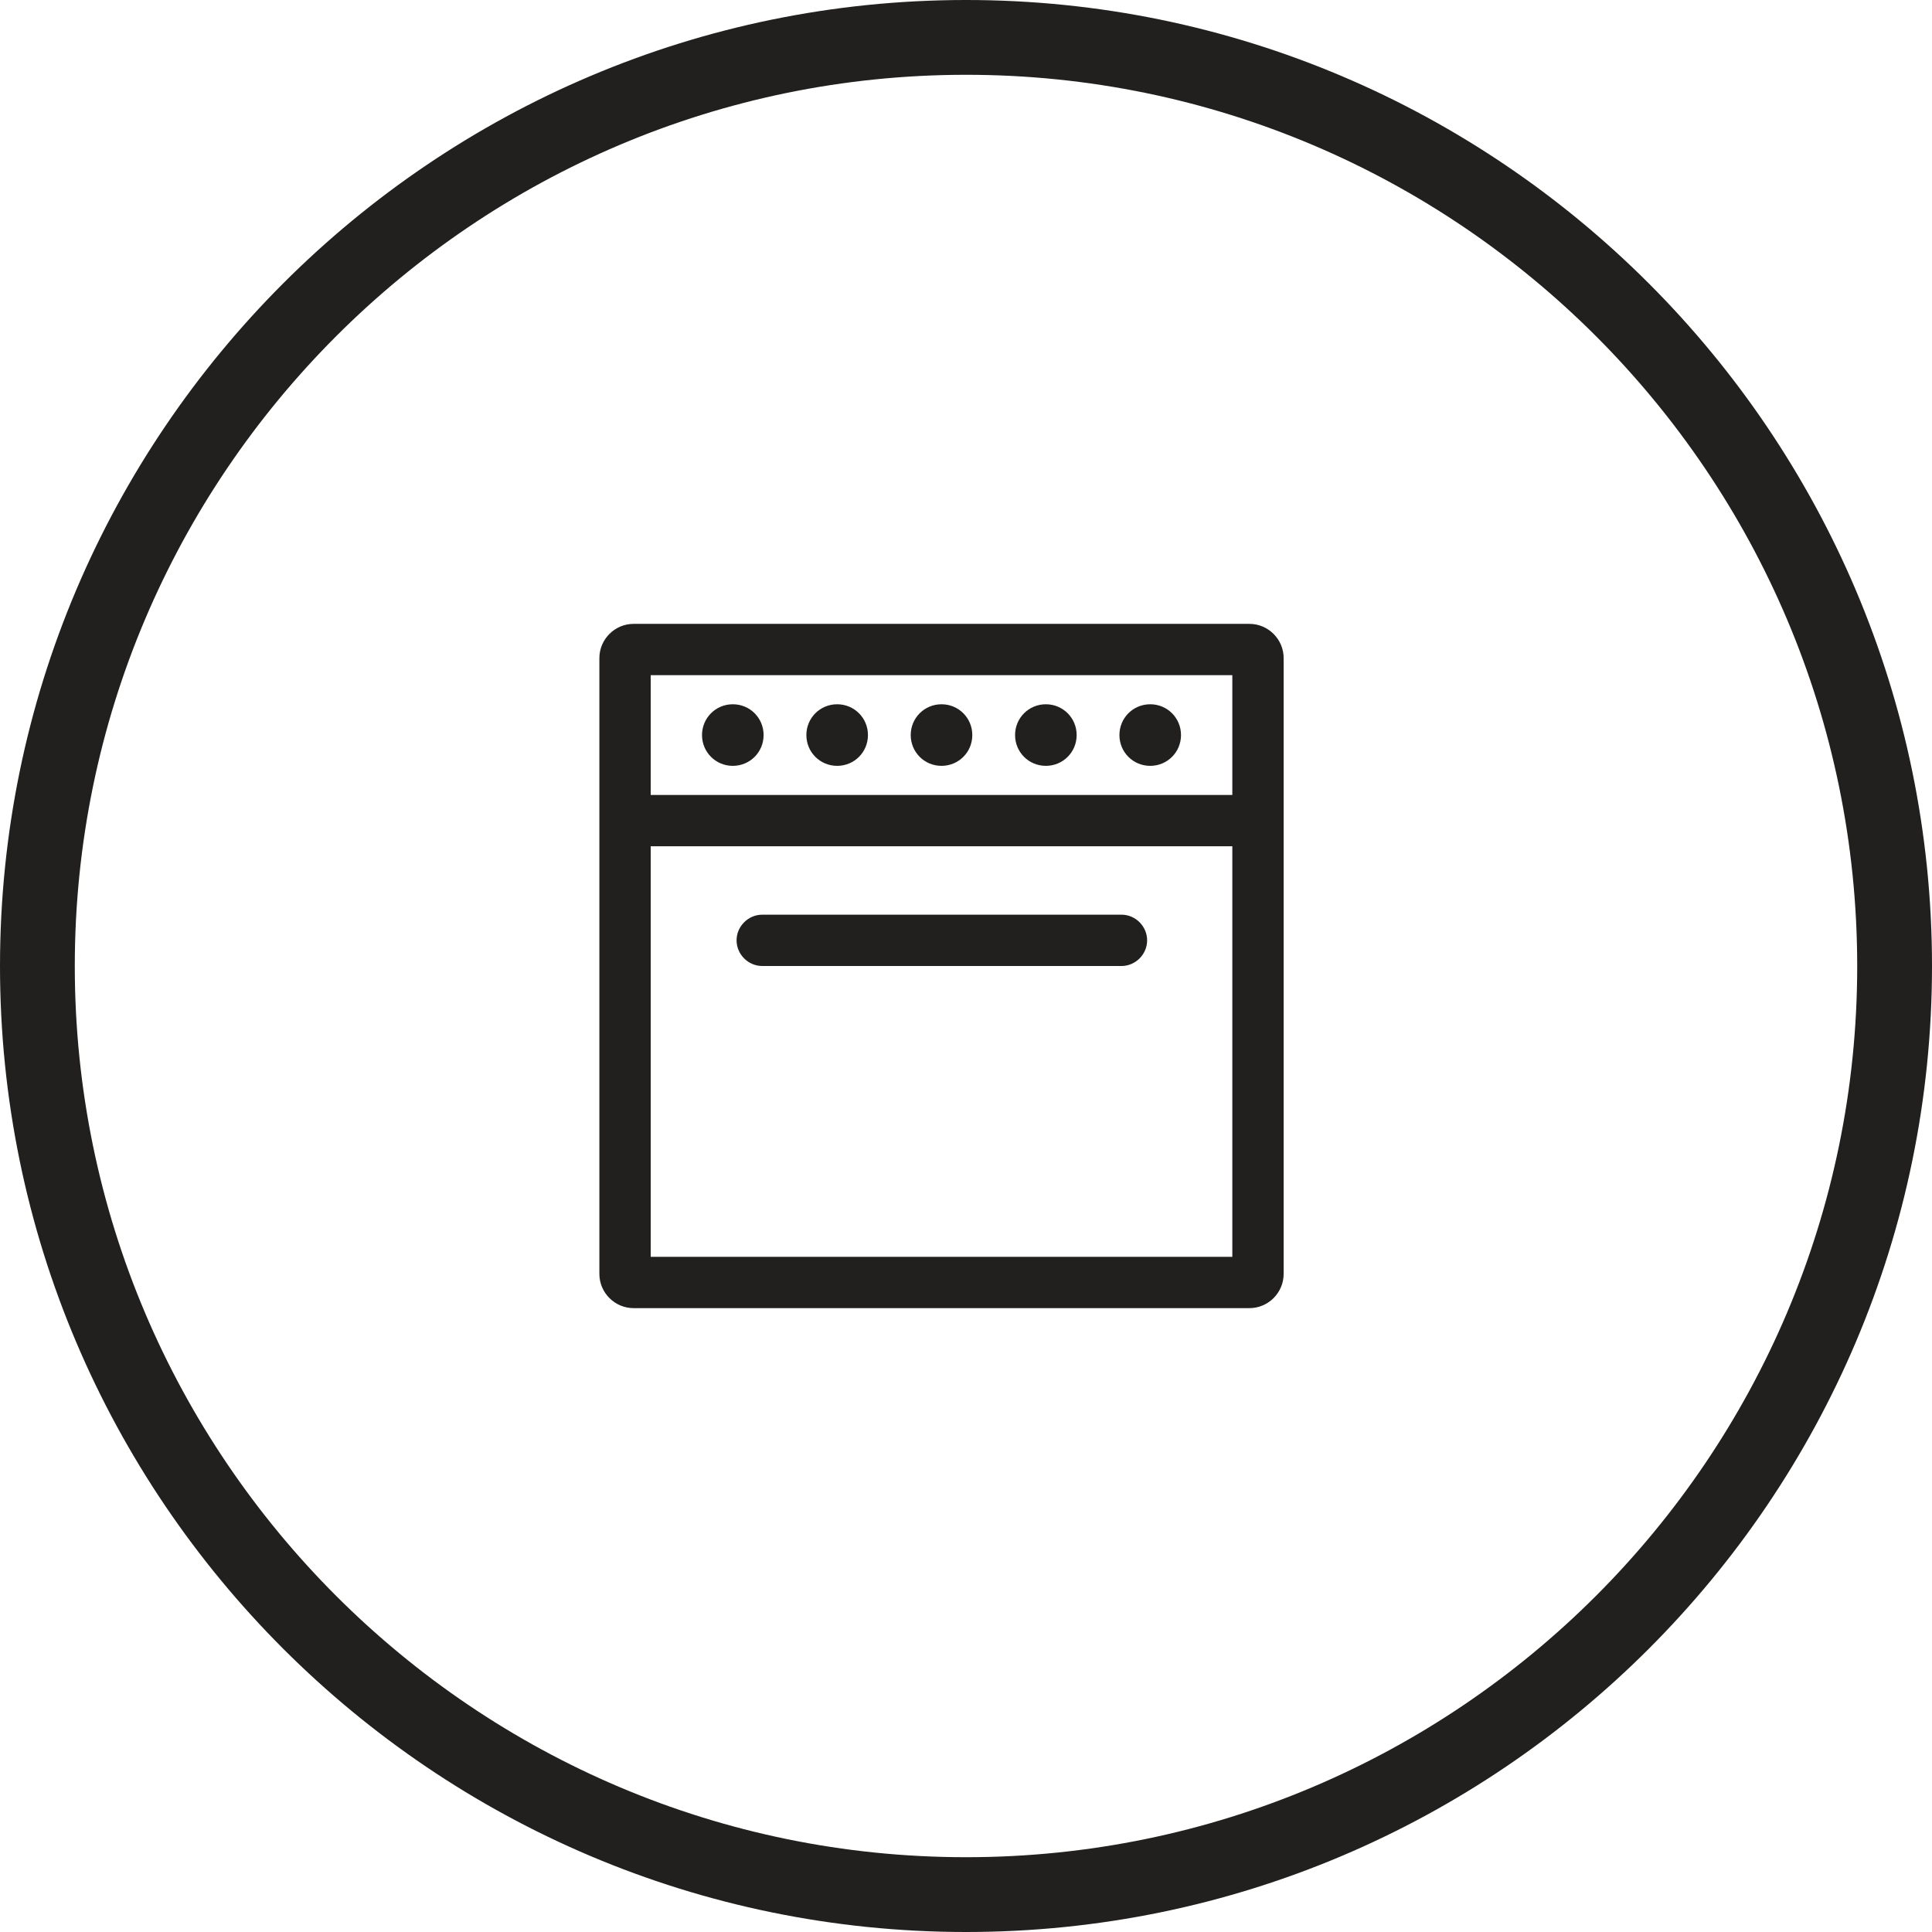
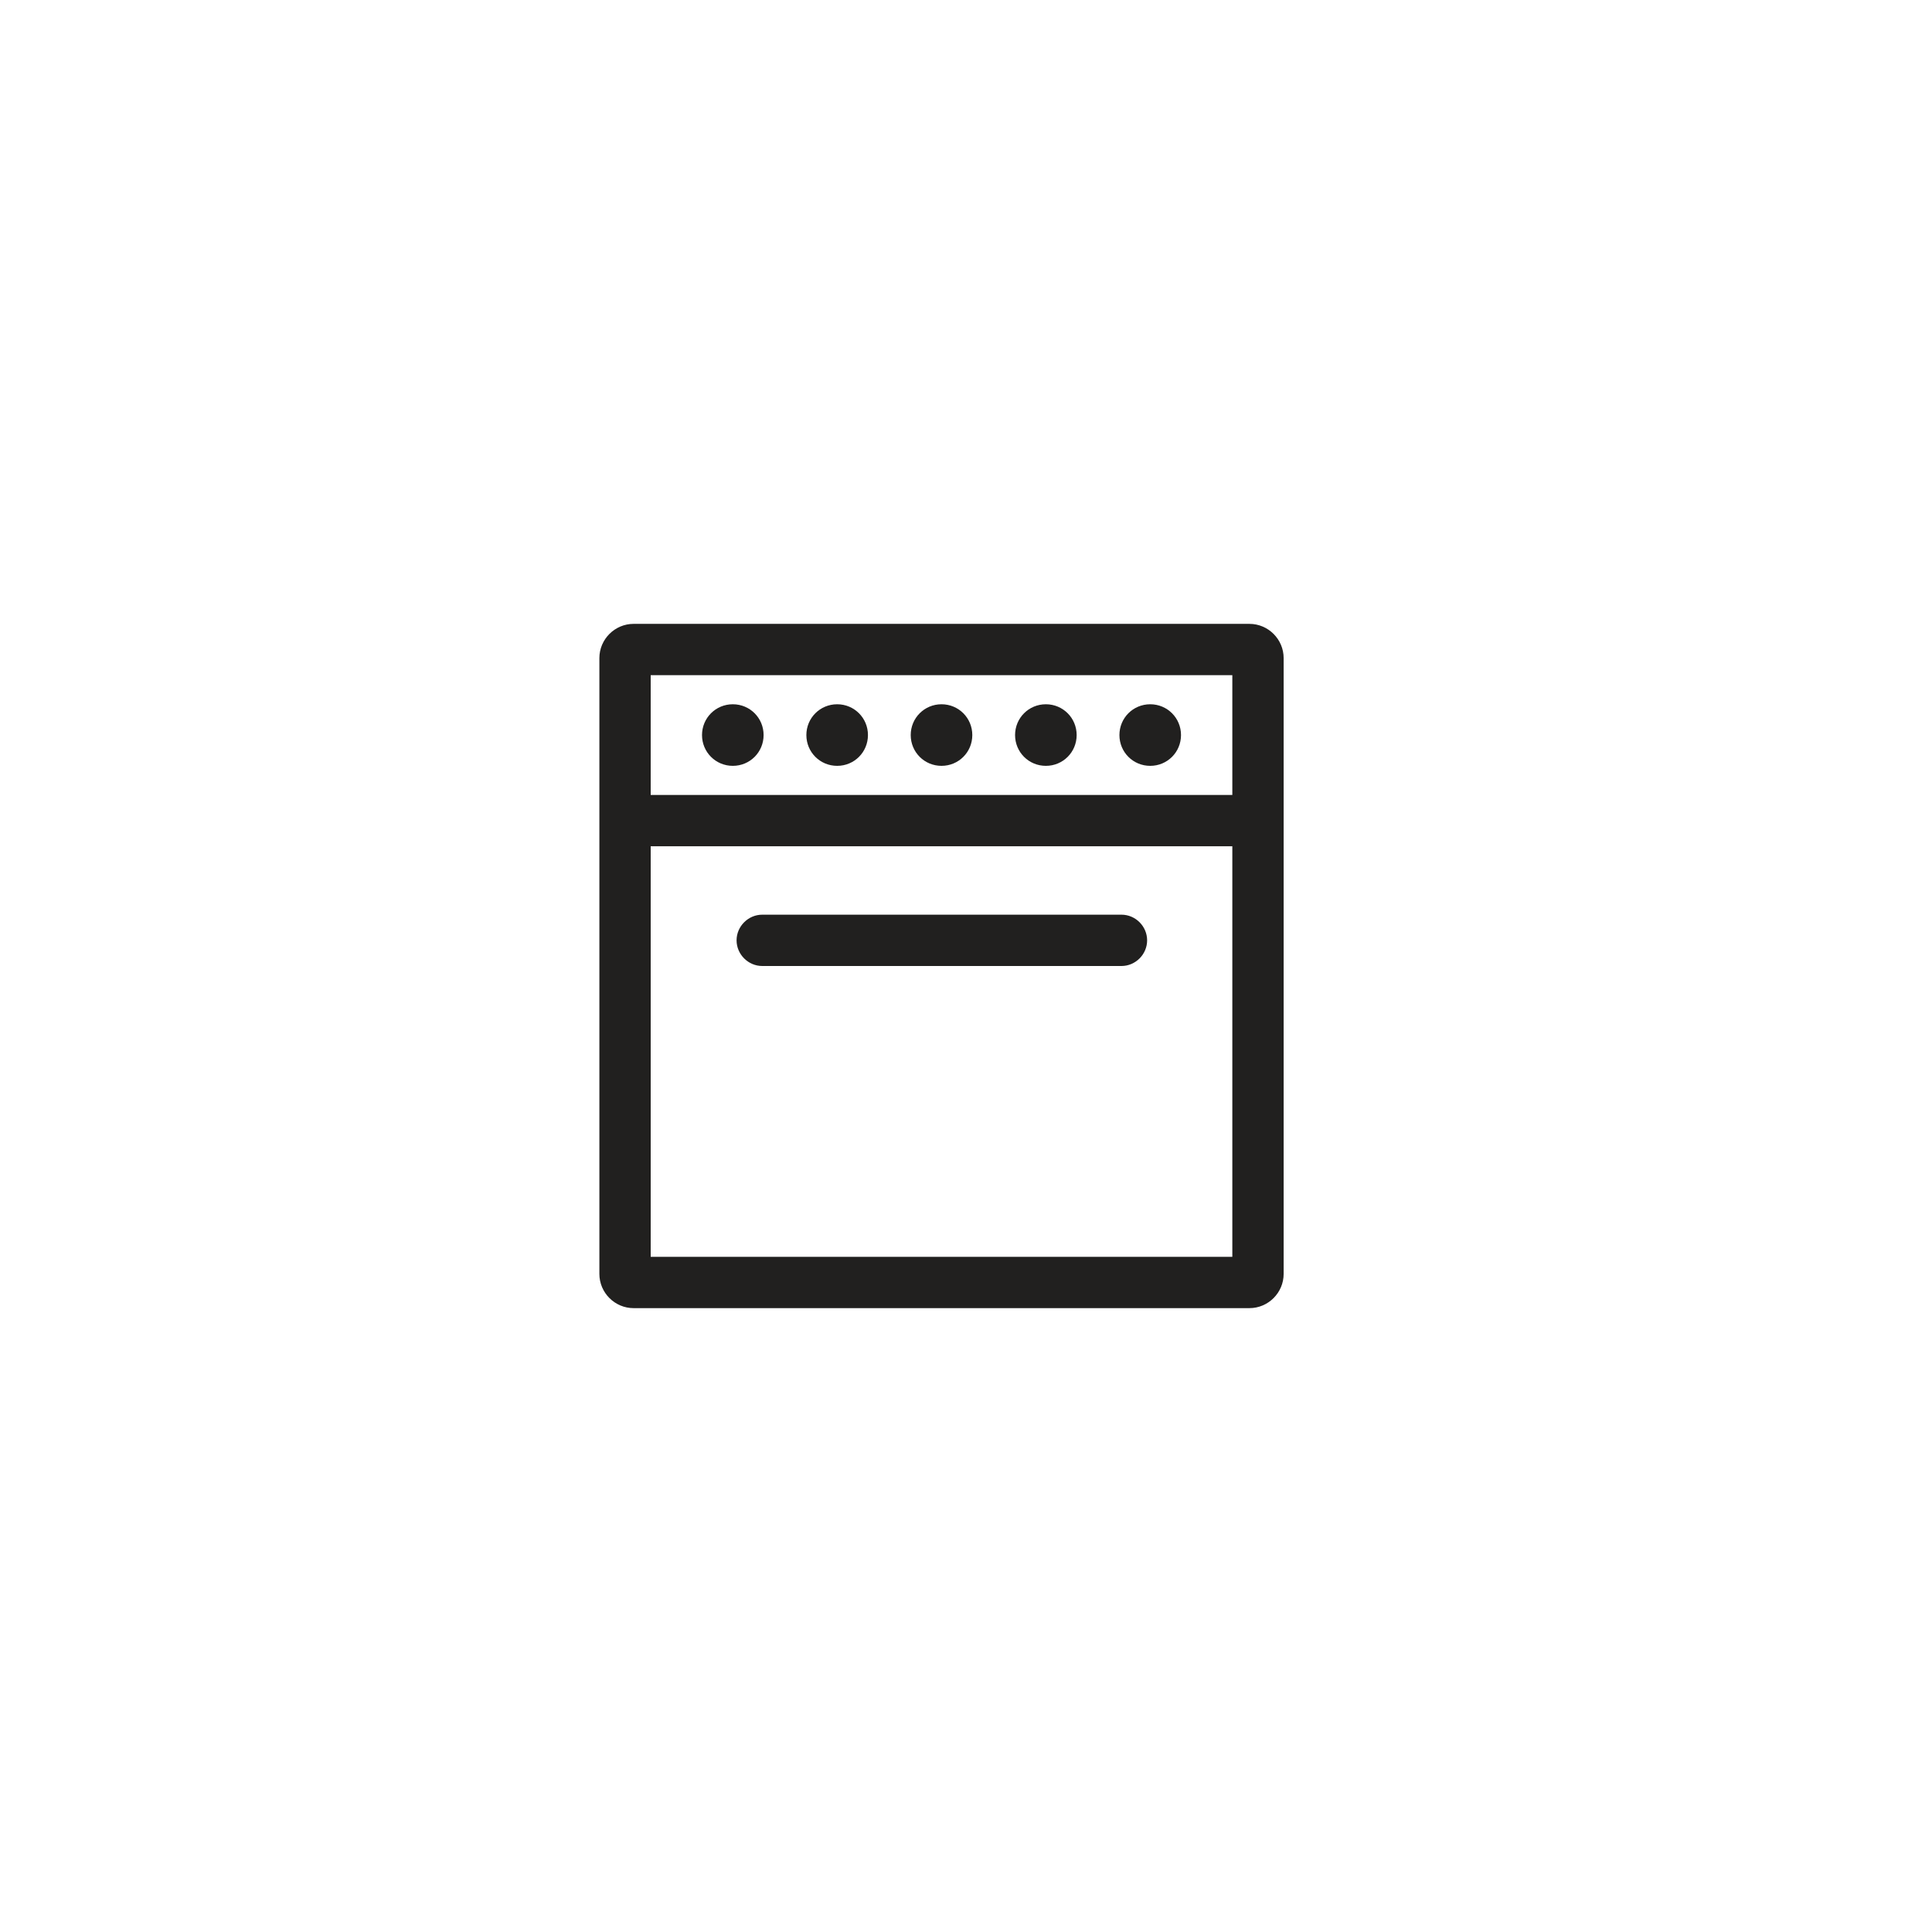
<svg xmlns="http://www.w3.org/2000/svg" width="80" height="80" viewBox="0 0 80 80" fill="none">
-   <path d="M40.004 0C17.945 0 0 17.945 0 40.004C0 62.064 17.945 80 40.004 80C62.064 80 80 62.055 80 40.004C80 17.954 62.055 0 40.004 0ZM40.004 76.903C19.653 76.903 3.097 60.347 3.097 40.004C3.097 19.662 19.653 3.097 40.004 3.097C60.356 3.097 76.903 19.653 76.903 40.004C76.903 60.356 60.347 76.903 40.004 76.903V76.903Z" fill="#21201F" />
  <path d="M51.736 25.833H26.236C25.457 25.833 24.819 26.471 24.819 27.25V52.75C24.819 53.529 25.457 54.167 26.236 54.167H51.736C52.515 54.167 53.153 53.529 53.153 52.75V27.25C53.153 26.471 52.515 25.833 51.736 25.833ZM51.028 52.042H26.944V35.042H51.028V52.042ZM51.028 32.917H26.944V27.958H51.028V32.917ZM46.438 37.875H31.563C30.982 37.875 30.5 38.357 30.5 38.937C30.5 39.518 30.982 40 31.563 40H46.438C47.019 40 47.5 39.518 47.5 38.937C47.5 38.357 47.019 37.875 46.438 37.875ZM30.344 31.712C31.053 31.712 31.619 31.146 31.619 30.437C31.619 29.729 31.053 29.162 30.344 29.162C29.636 29.162 29.069 29.729 29.069 30.437C29.069 31.146 29.636 31.712 30.344 31.712ZM47.628 31.712C48.336 31.712 48.903 31.146 48.903 30.437C48.903 29.729 48.336 29.162 47.628 29.162C46.919 29.162 46.353 29.729 46.353 30.437C46.353 31.146 46.919 31.712 47.628 31.712ZM34.665 31.712C35.373 31.712 35.94 31.146 35.94 30.437C35.94 29.729 35.373 29.162 34.665 29.162C33.957 29.162 33.39 29.729 33.39 30.437C33.39 31.146 33.957 31.712 34.665 31.712ZM43.307 31.712C44.015 31.712 44.582 31.146 44.582 30.437C44.582 29.729 44.015 29.162 43.307 29.162C42.599 29.162 42.032 29.729 42.032 30.437C42.032 31.146 42.599 31.712 43.307 31.712ZM38.986 31.712C39.694 31.712 40.261 31.146 40.261 30.437C40.261 29.729 39.694 29.162 38.986 29.162C38.278 29.162 37.711 29.729 37.711 30.437C37.711 31.146 38.278 31.712 38.986 31.712Z" fill="#21201F" />
</svg>